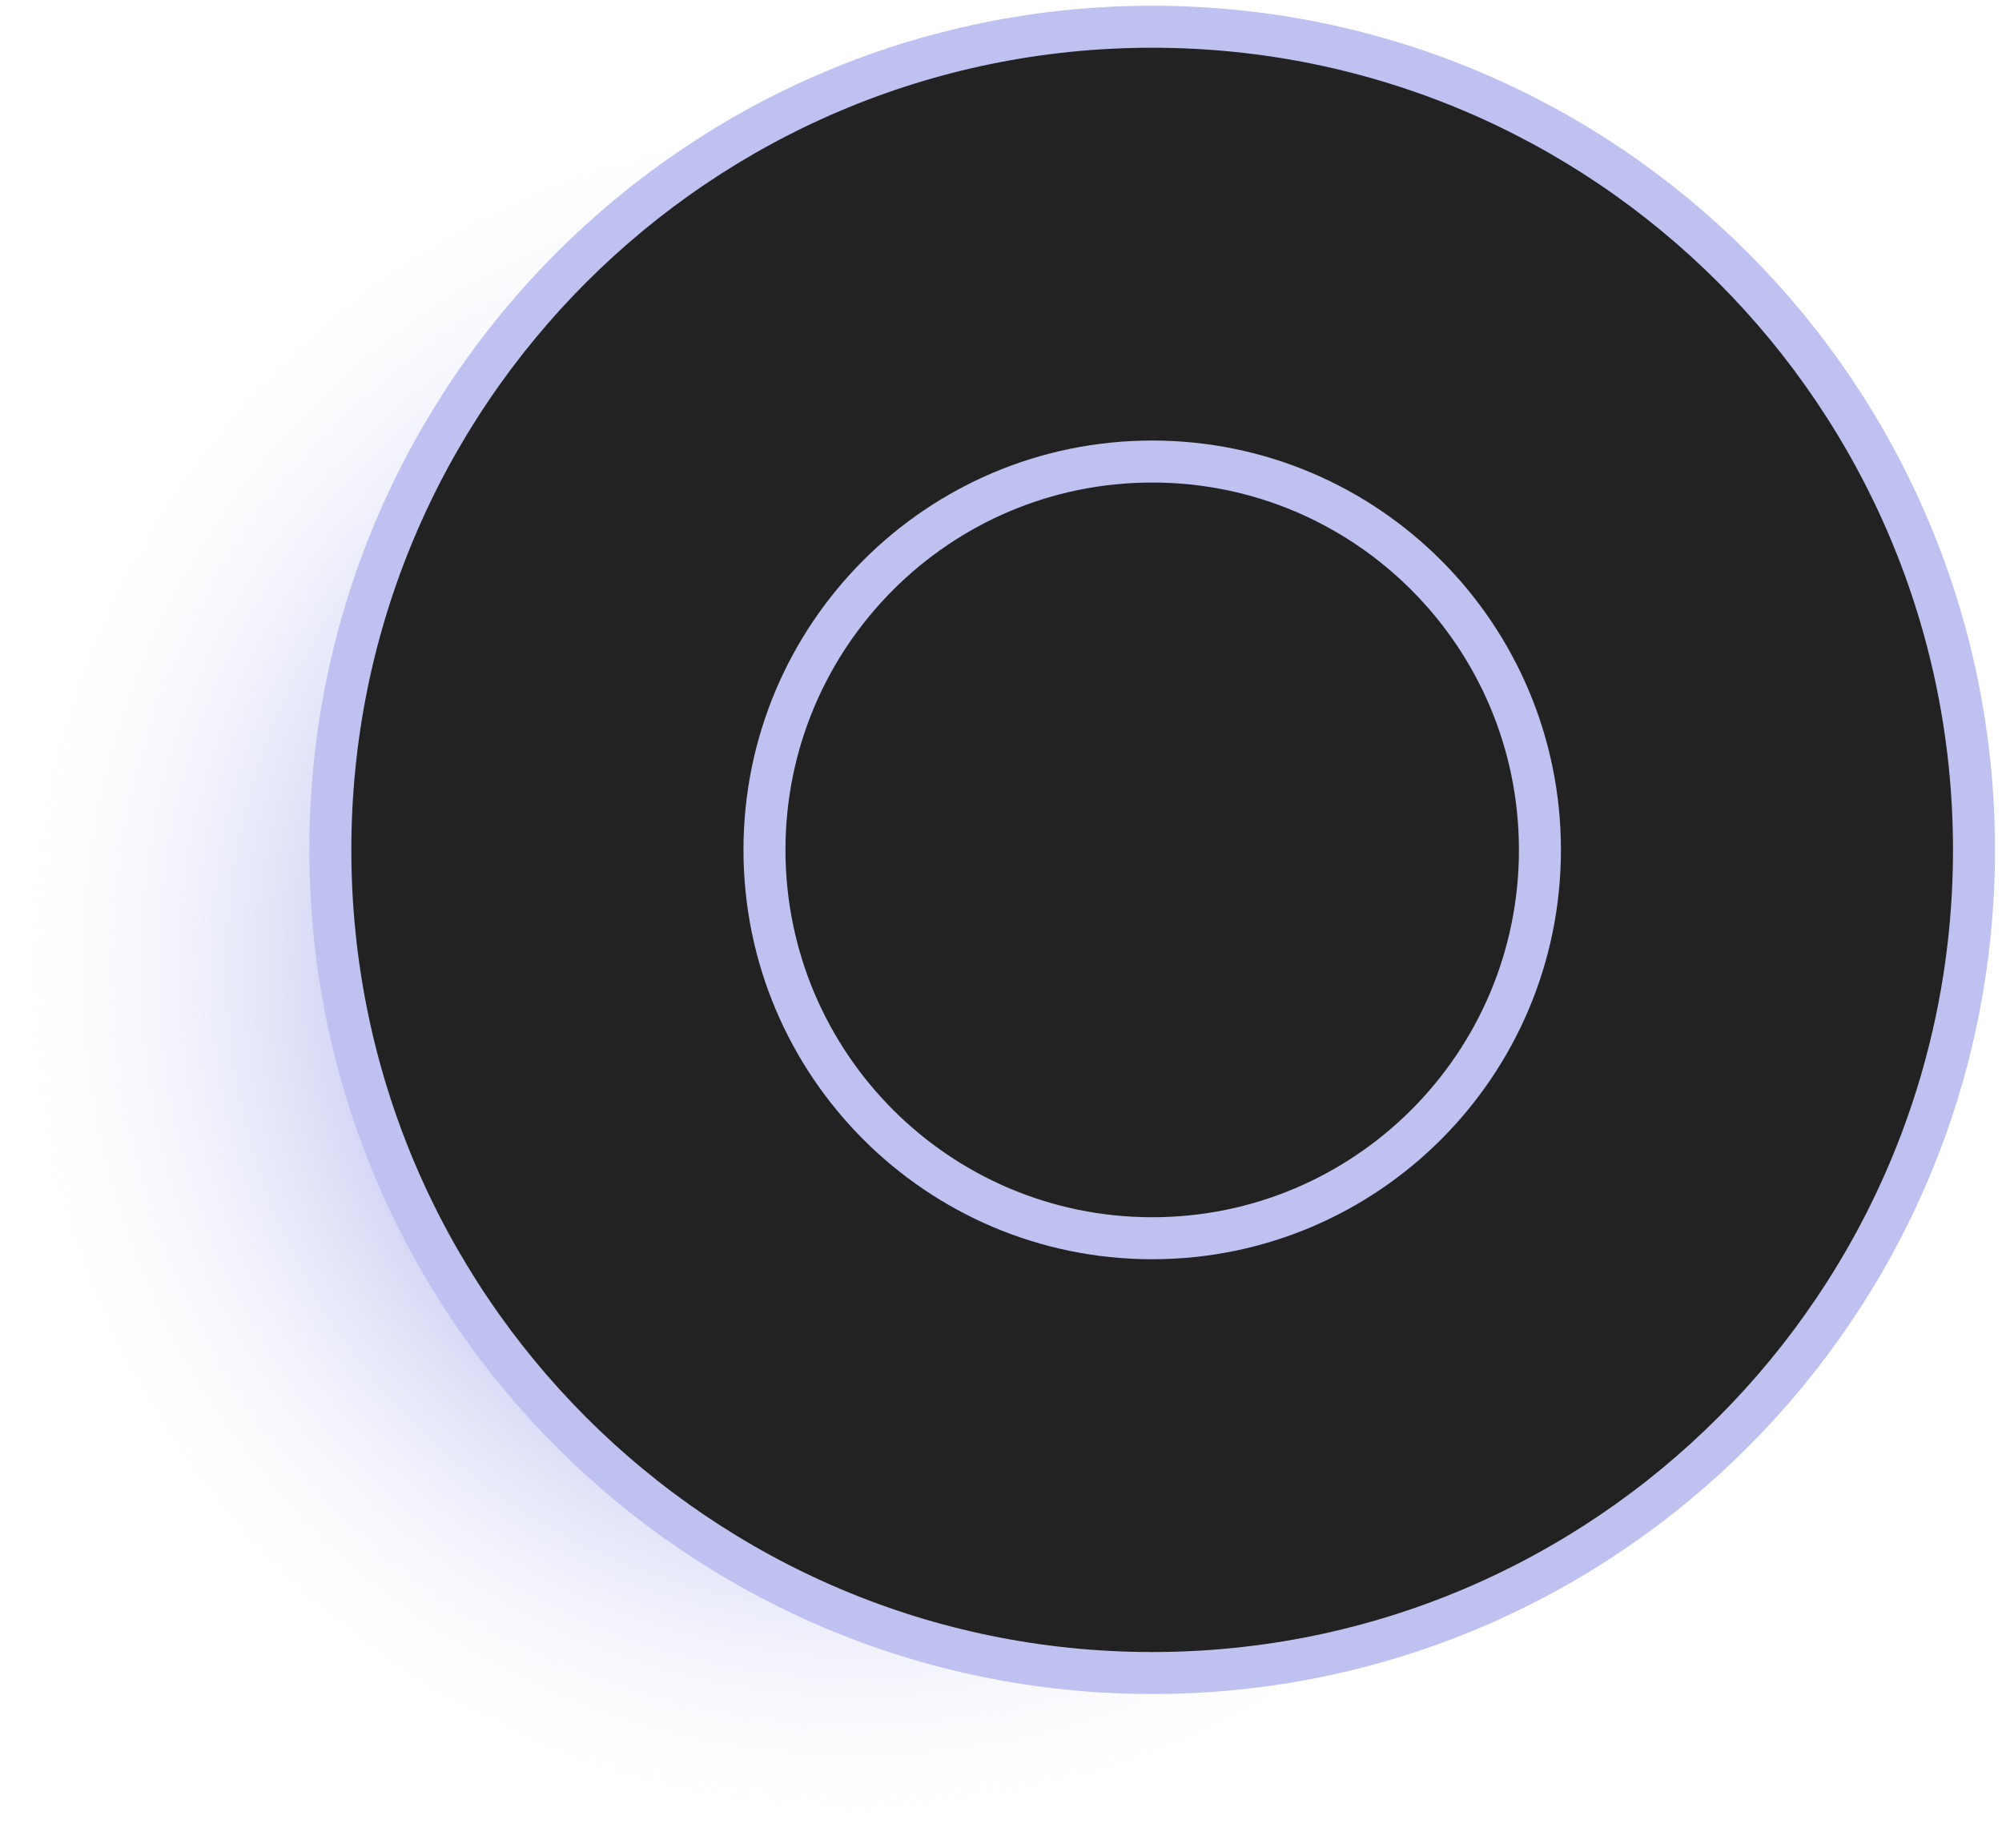
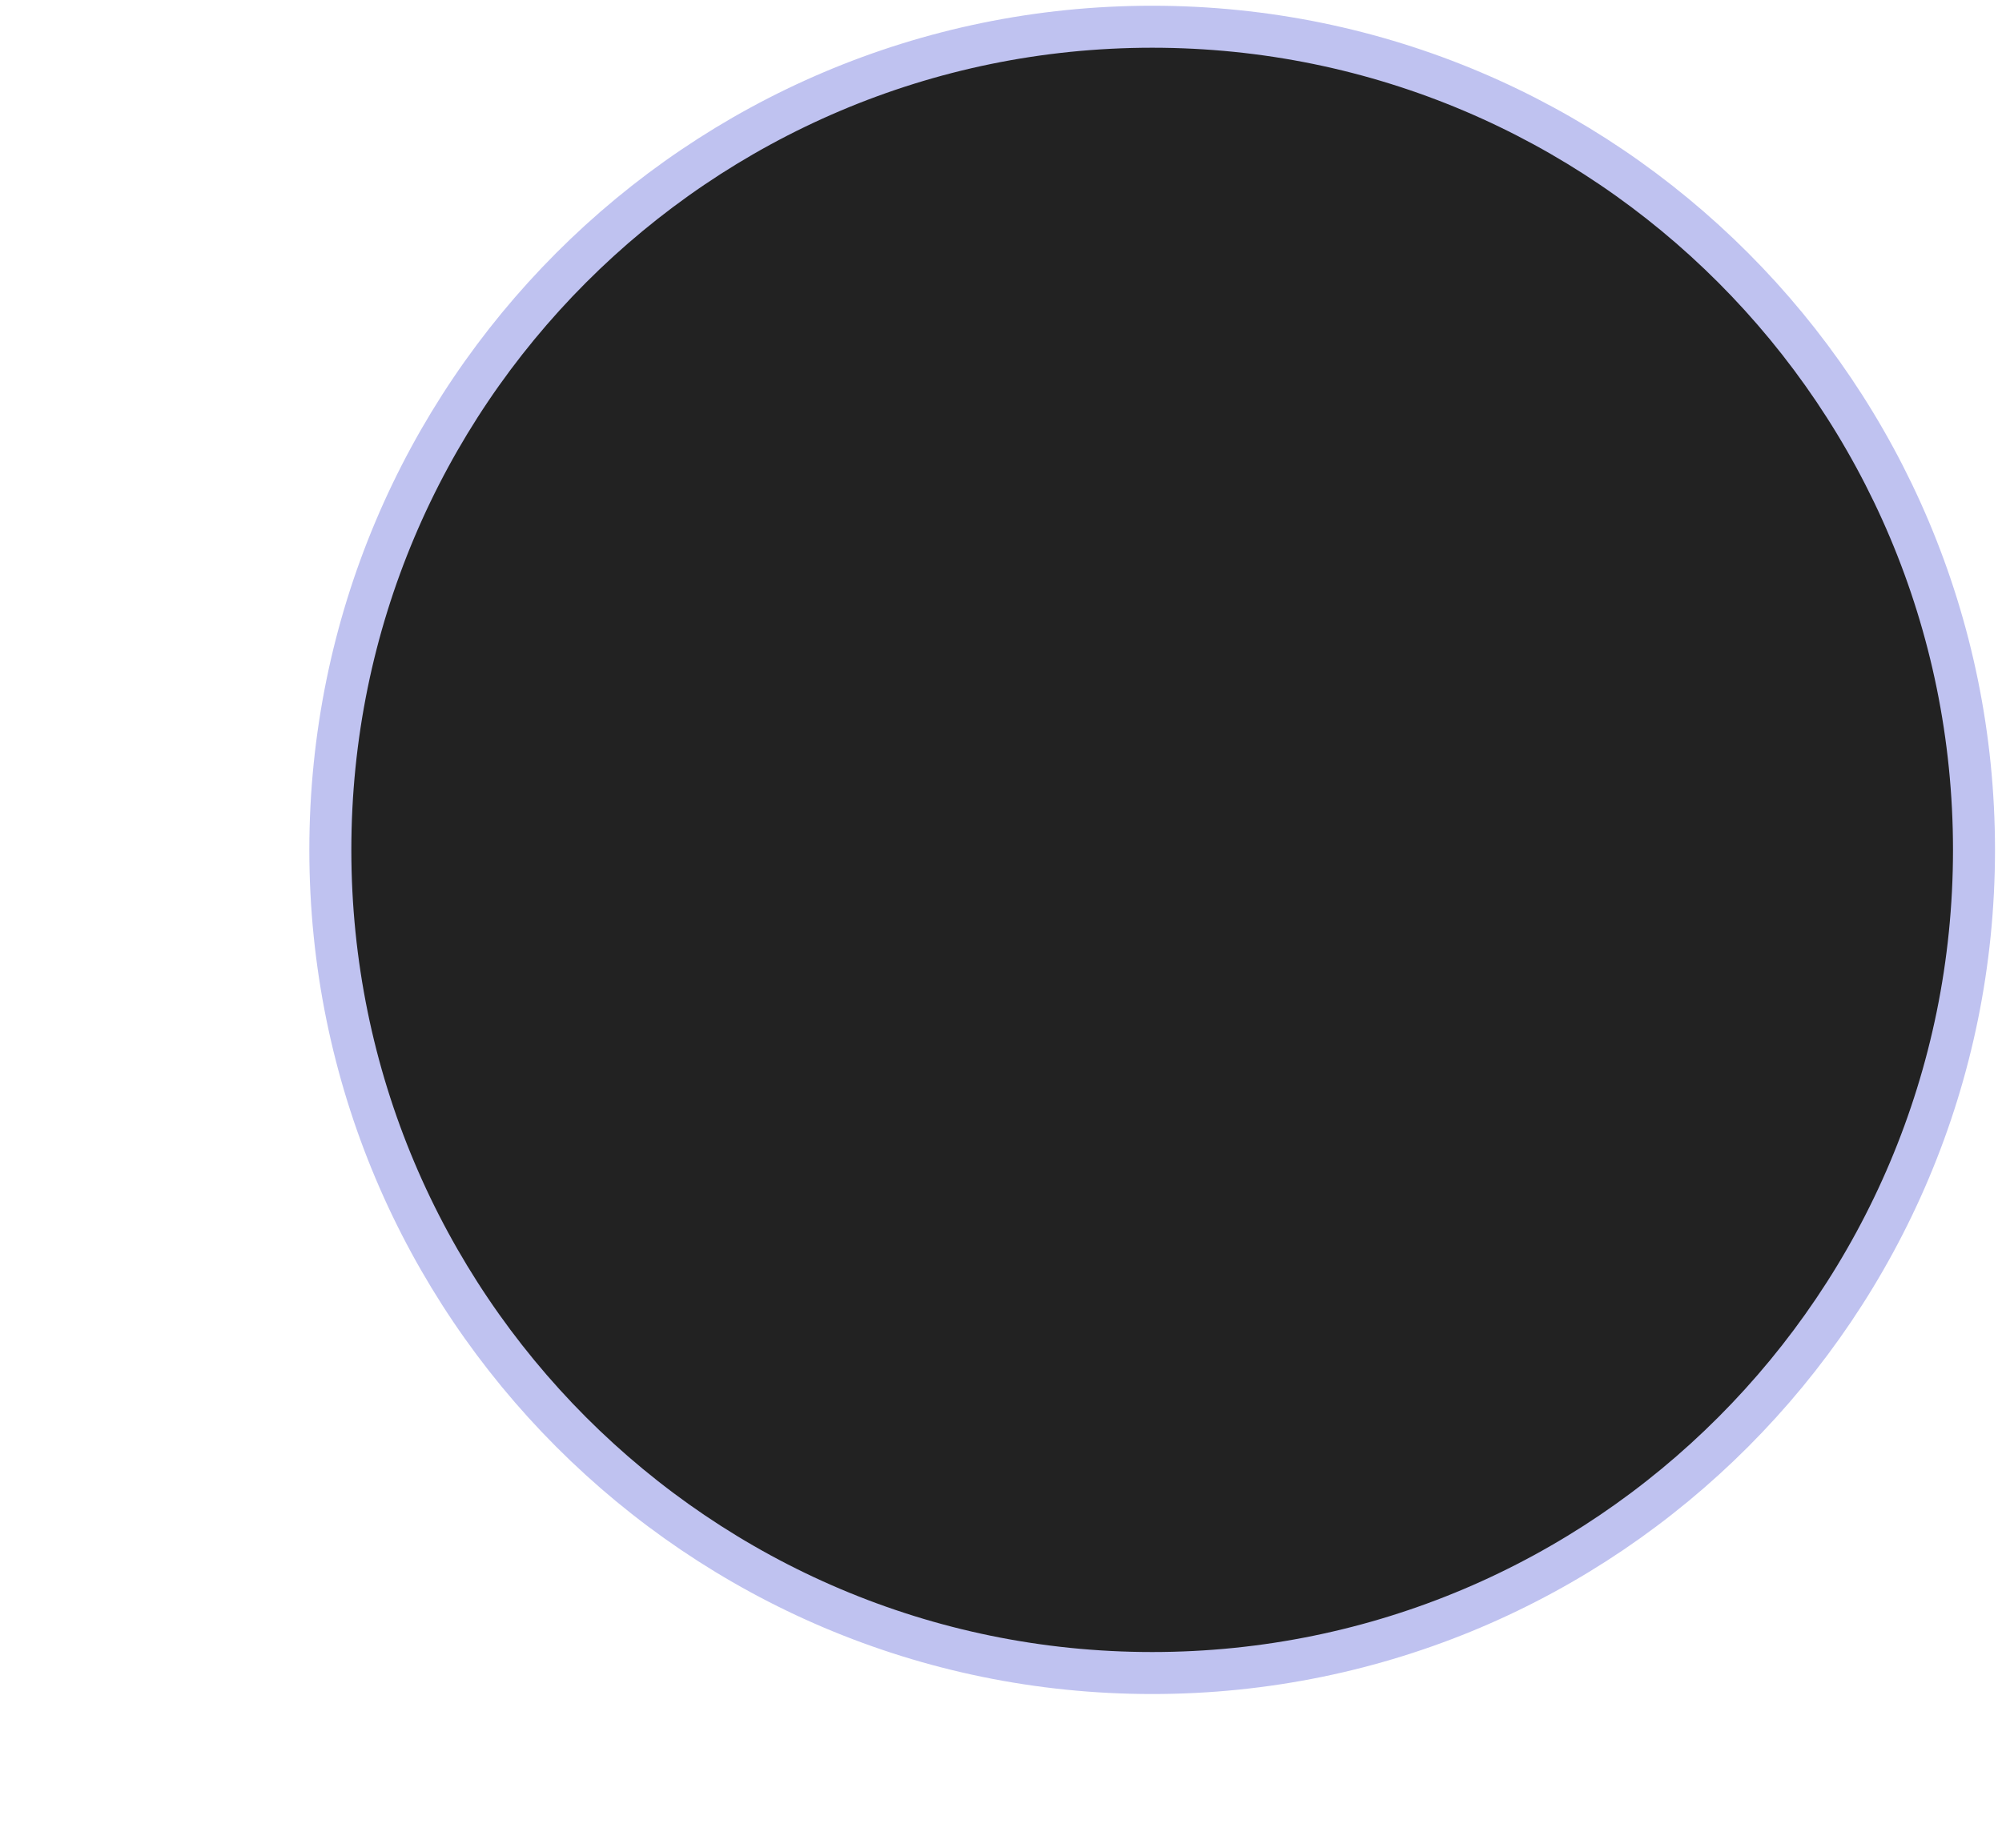
<svg xmlns="http://www.w3.org/2000/svg" width="143" height="132" viewBox="0 0 143 132" fill="none">
-   <path d="M61.274 131.09C95.112 131.09 122.543 103.329 122.543 69.084C122.543 34.838 95.112 7.077 61.274 7.077C27.437 7.077 0.006 34.838 0.006 69.084C0.006 103.329 27.437 131.09 61.274 131.09Z" fill="url(#paint0_radial_3253_25764)" />
  <path d="M82.298 119.518C114.718 119.518 141 93.191 141 60.714C141 28.237 114.718 1.91 82.298 1.91C49.878 1.91 23.596 28.237 23.596 60.714C23.596 93.191 49.878 119.518 82.298 119.518Z" fill="#222222" stroke="#BFC2F0" stroke-width="3" stroke-miterlimit="10" />
-   <path d="M82.3 88.457C97.595 88.457 109.995 76.036 109.995 60.714C109.995 45.392 97.595 32.971 82.3 32.971C67.005 32.971 54.605 45.392 54.605 60.714C54.605 76.036 67.005 88.457 82.3 88.457Z" stroke="#BFC2F0" stroke-width="3" stroke-miterlimit="10" />
  <defs>
    <radialGradient id="paint0_radial_3253_25764" cx="0" cy="0" r="1" gradientUnits="userSpaceOnUse" gradientTransform="translate(61.275 69.085) scale(61.27 62.008)">
      <stop stop-color="#414AD4" />
      <stop offset="0.115" stop-color="#474FD5" stop-opacity="0.885" />
      <stop offset="0.264" stop-color="#575FD9" stop-opacity="0.736" />
      <stop offset="0.431" stop-color="#7178DF" stop-opacity="0.569" />
      <stop offset="0.611" stop-color="#969BE7" stop-opacity="0.389" />
      <stop offset="0.802" stop-color="#C6C8F2" stop-opacity="0.198" />
      <stop offset="1" stop-color="white" stop-opacity="0" />
    </radialGradient>
  </defs>
</svg>